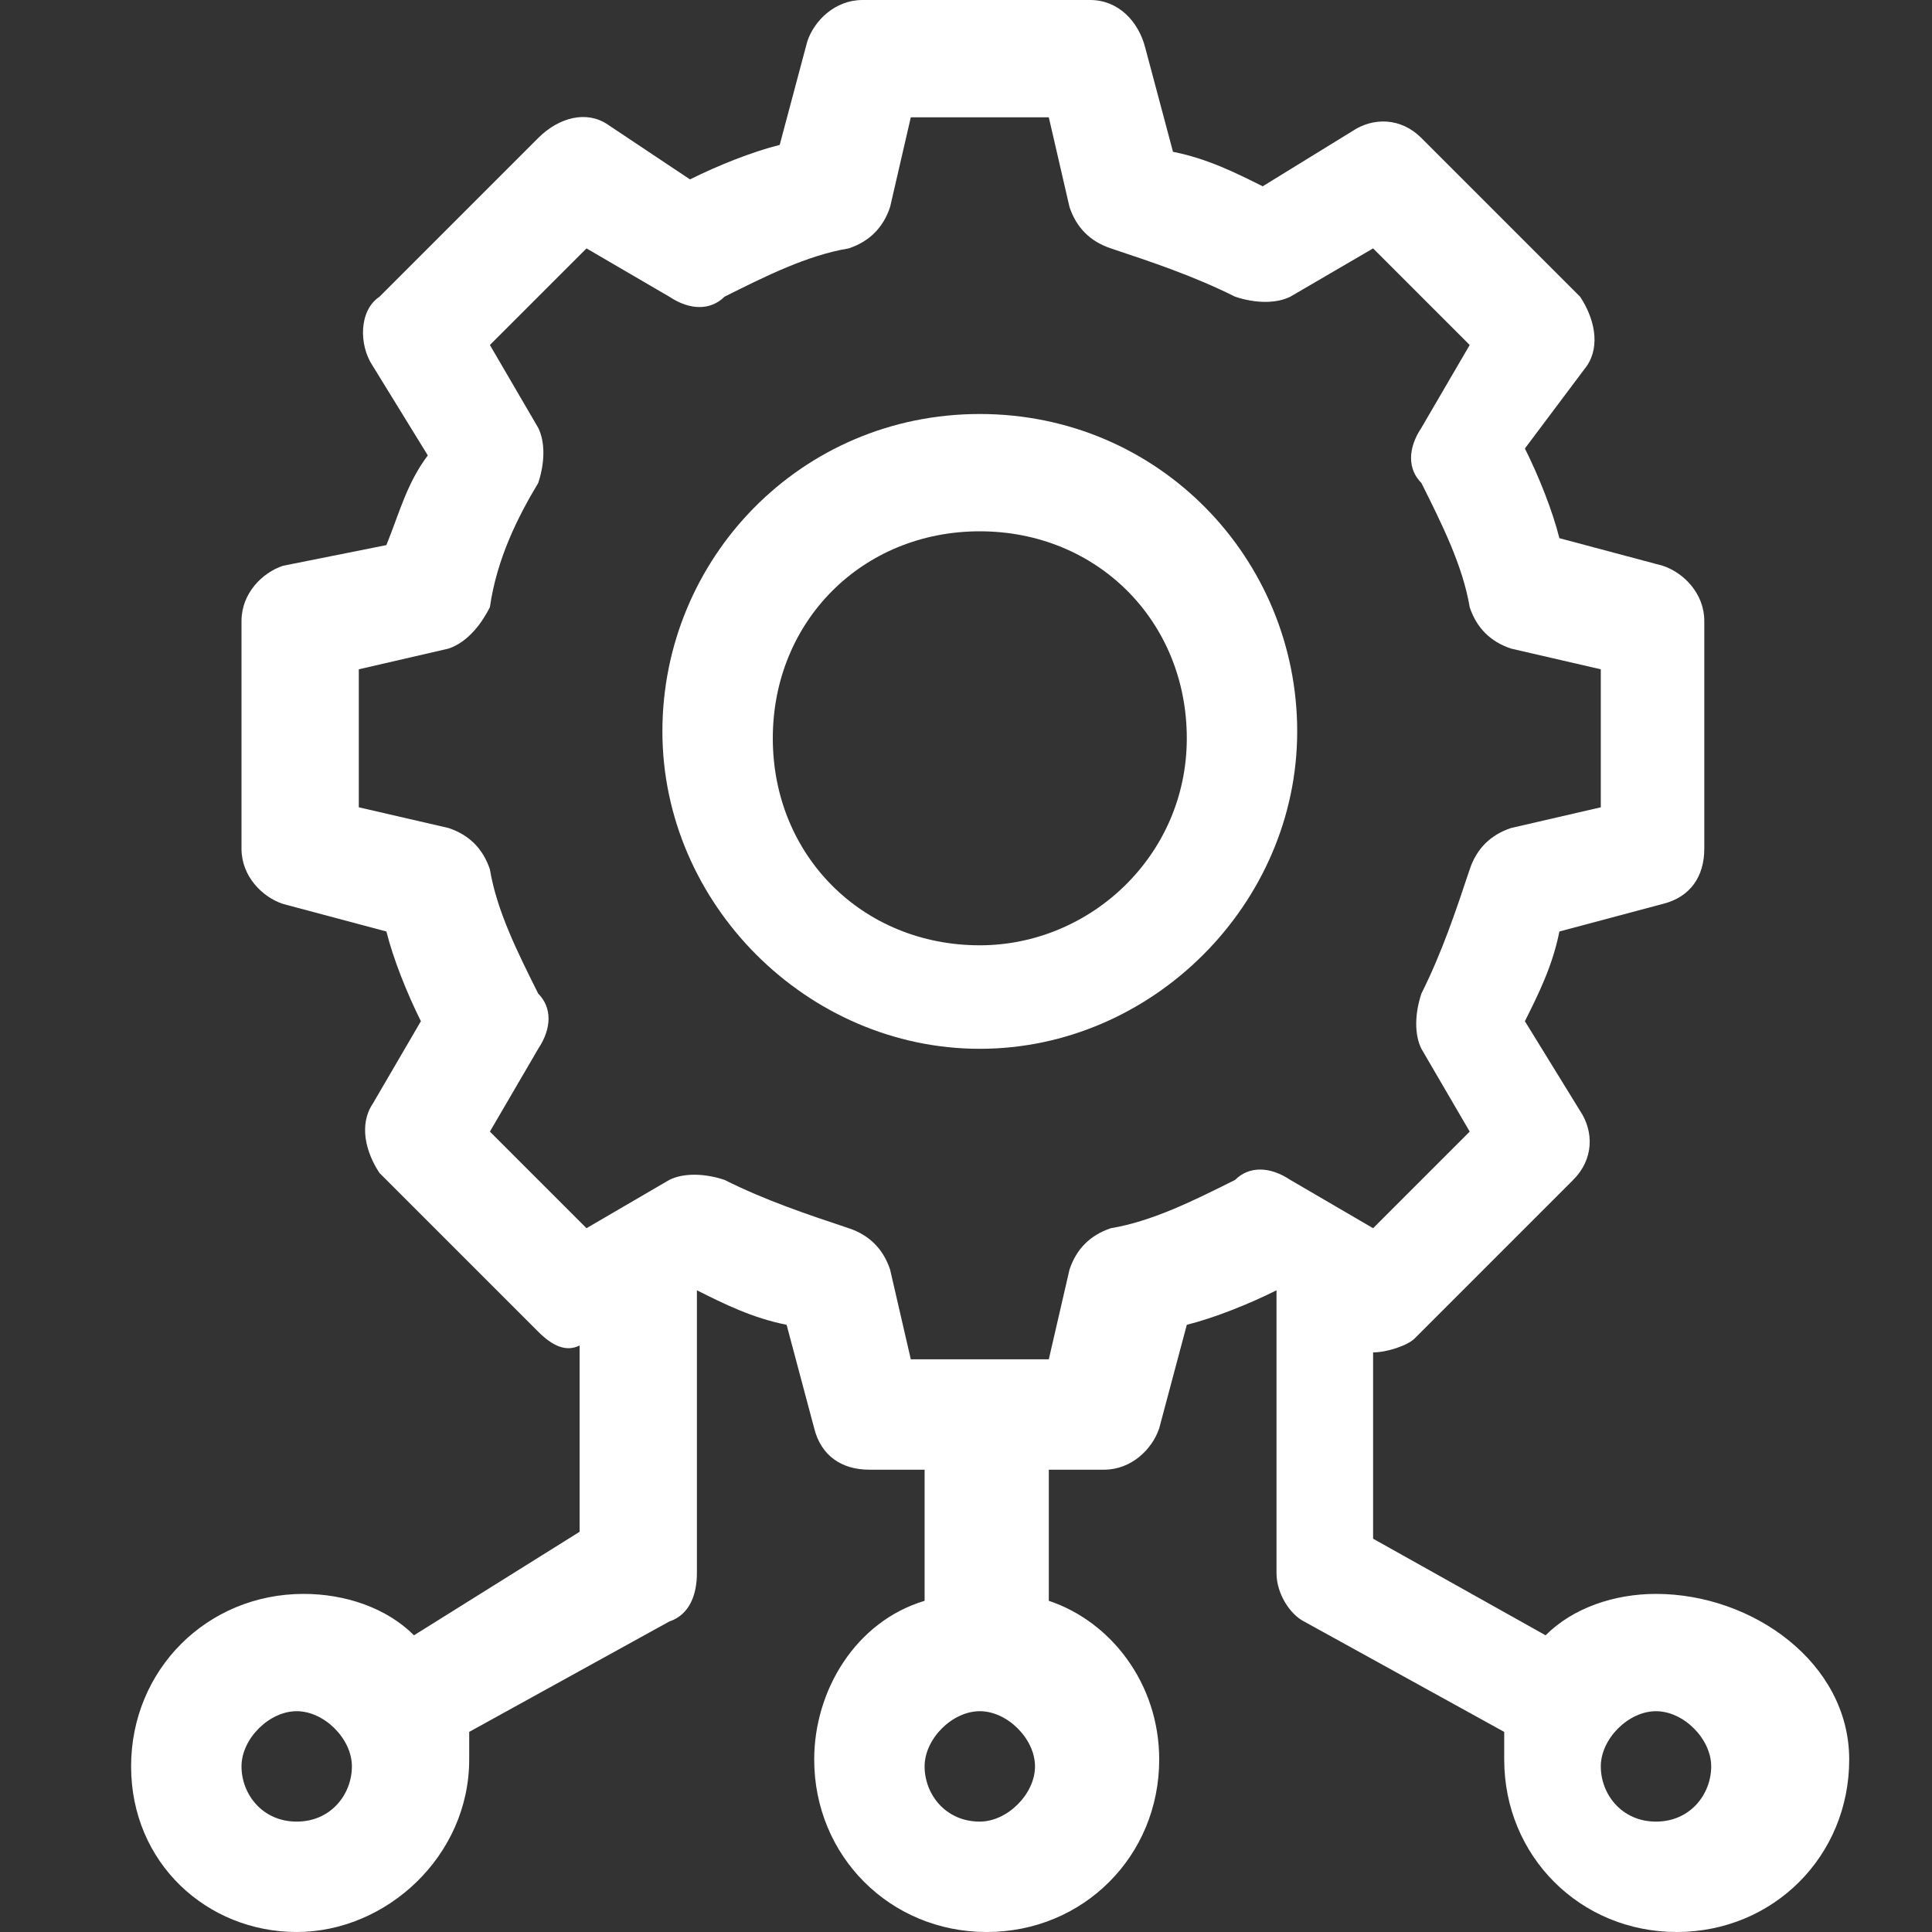
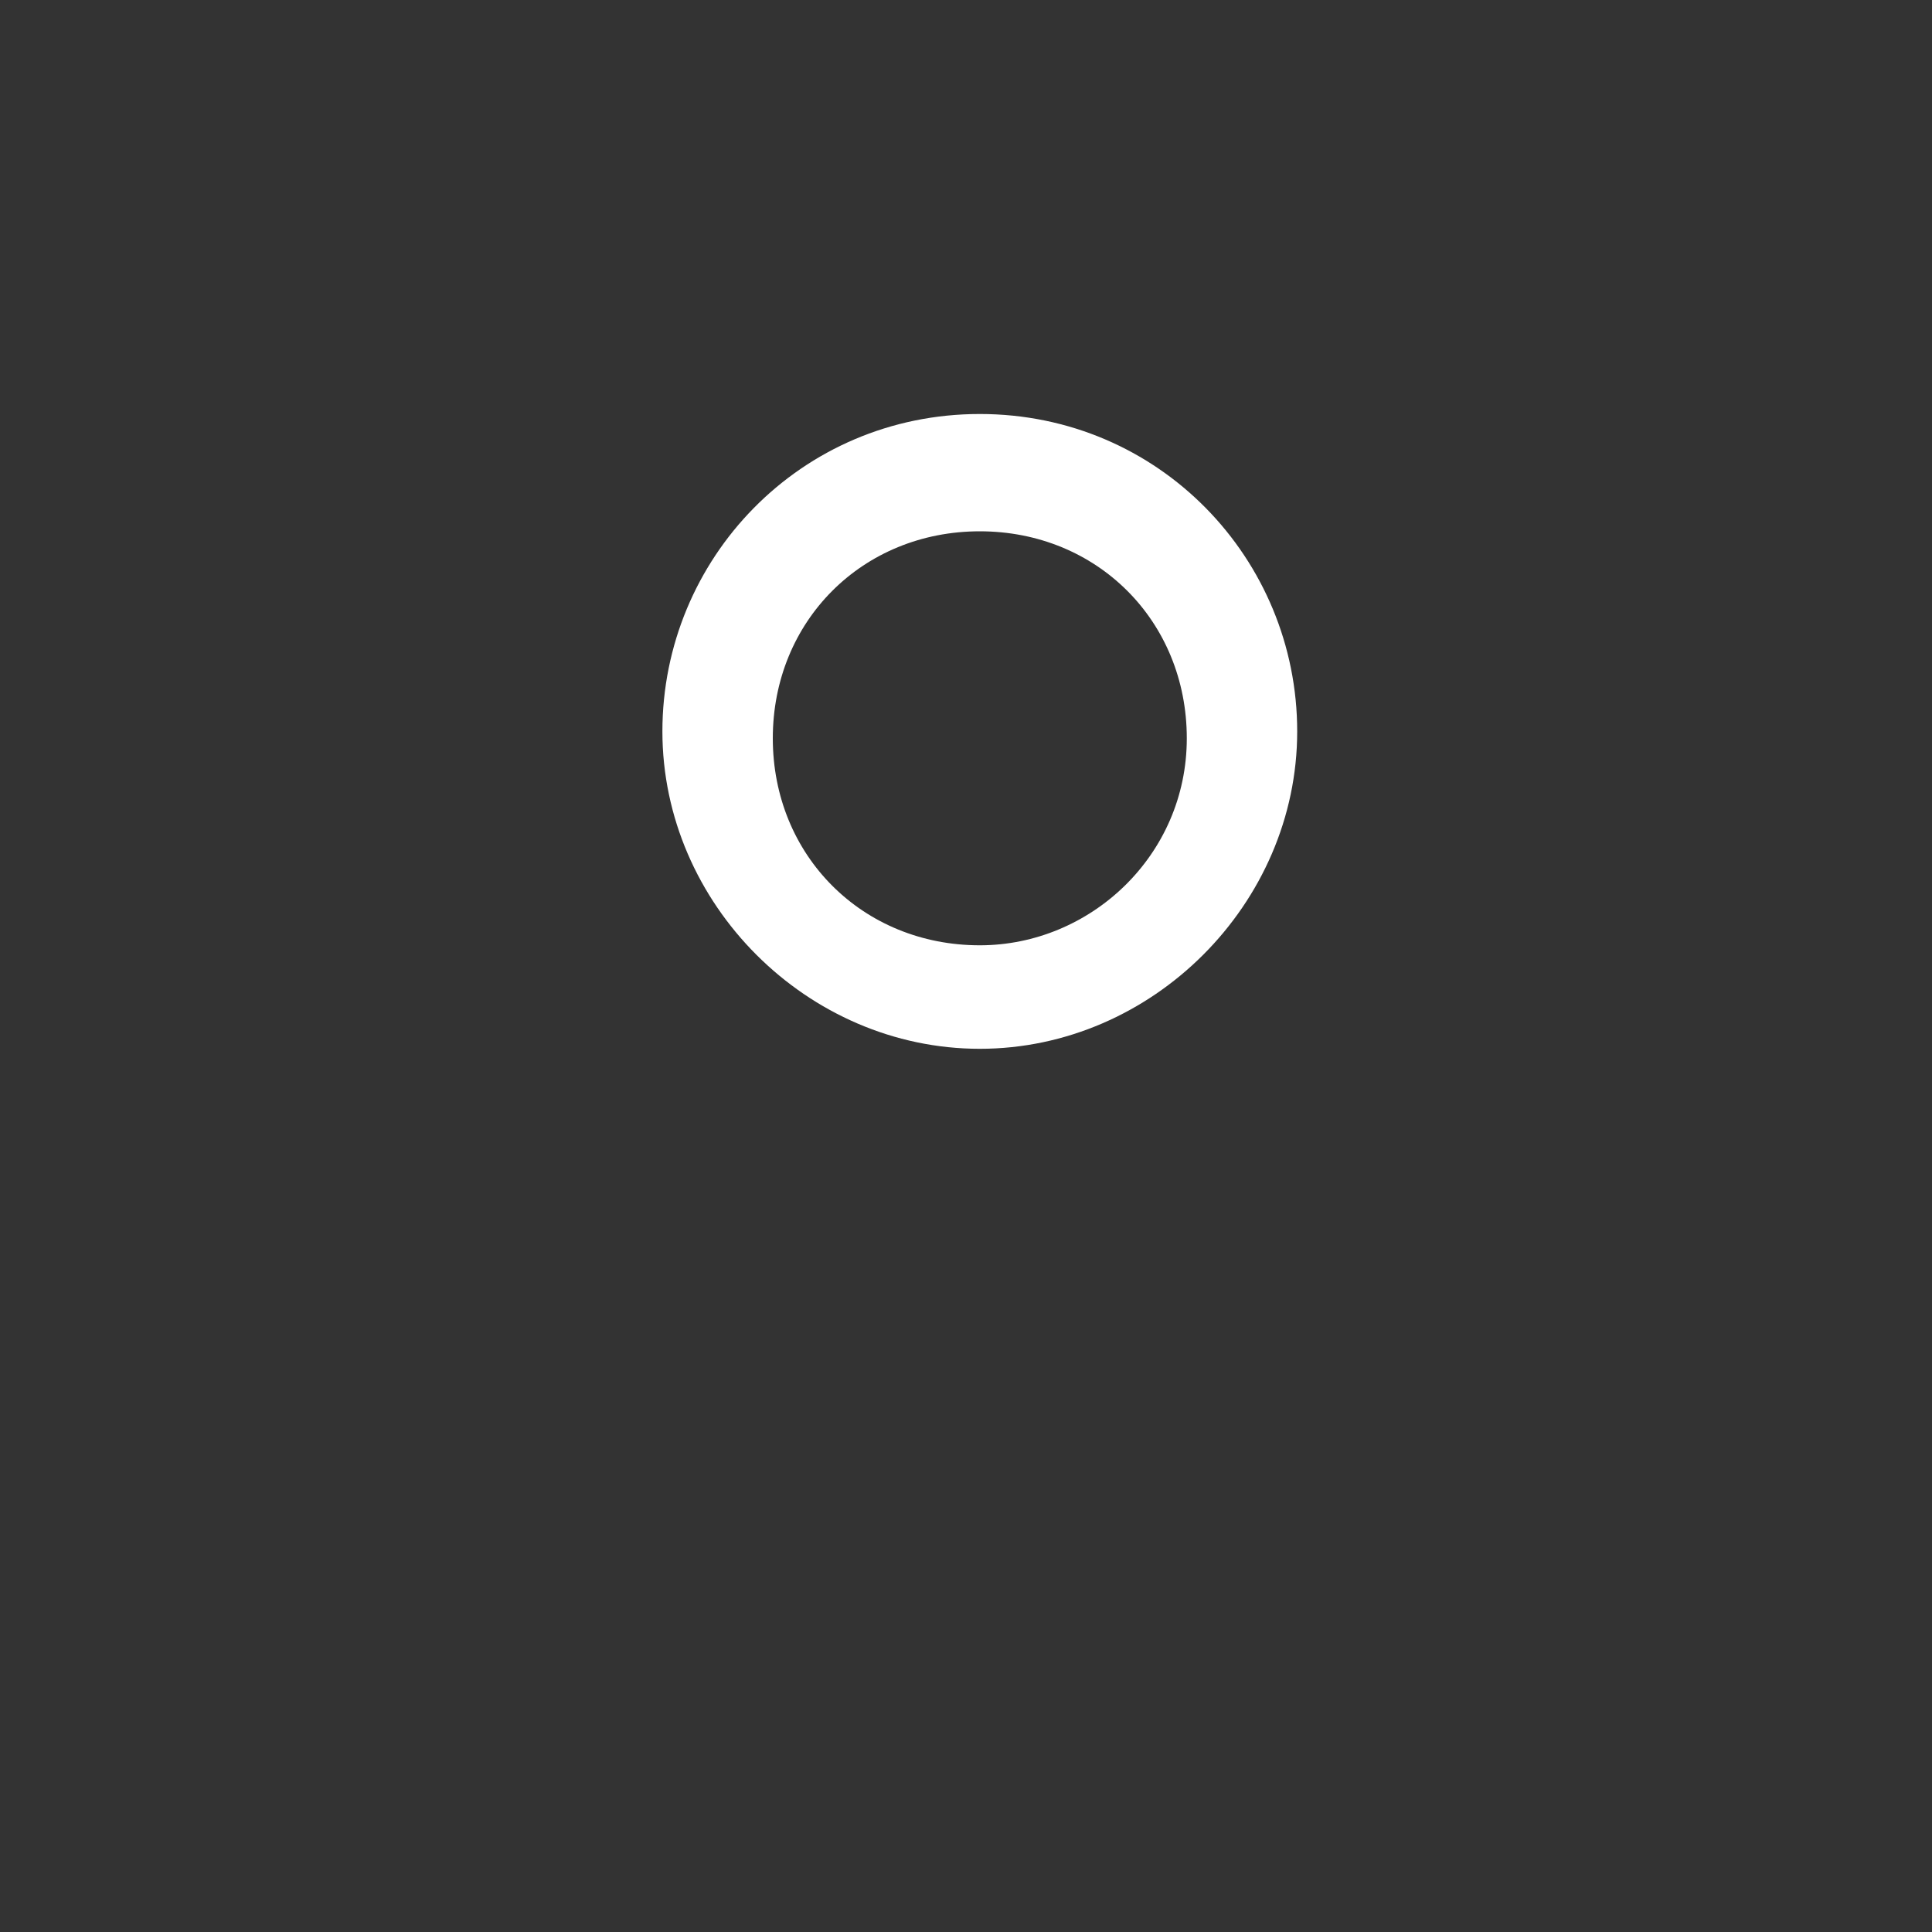
<svg xmlns="http://www.w3.org/2000/svg" version="1.0" id="Layer_1" x="0px" y="0px" viewBox="0 0 28 28" style="enable-background:new 0 0 28 28;" xml:space="preserve">
  <rect x="0" y="0" width="28" height="28" fill="#333333" stroke="none" />
  <style type="text/css">
	.st0{fill:#FFFFFF;}
</style>
  <g>
    <path class="st0" d="M14.2,6c-2.6,0-4.6,2.1-4.6,4.6s2.1,4.6,4.6,4.6s4.6-2.1,4.6-4.6S16.8,6,14.2,6z M14.2,13.7c-1.7,0-3-1.3-3-3   s1.3-3,3-3s3,1.3,3,3S15.8,13.7,14.2,13.7z" />
-     <path class="st0" d="M24,23.1c-0.6,0-1.2,0.2-1.6,0.6l-2.5-1.4v-2.7c0.2,0,0.5-0.1,0.6-0.2l2.3-2.3c0.3-0.3,0.3-0.7,0.1-1l-0.8-1.3   c0.2-0.4,0.4-0.8,0.5-1.3l1.5-0.4c0.4-0.1,0.6-0.4,0.6-0.8V9c0-0.4-0.3-0.7-0.6-0.8l-1.5-0.4c-0.1-0.4-0.3-0.9-0.5-1.3L23,5.3   c0.2-0.3,0.1-0.7-0.1-1L20.6,2c-0.3-0.3-0.7-0.3-1-0.1l-1.3,0.8c-0.4-0.2-0.8-0.4-1.3-0.5l-0.4-1.5C16.5,0.3,16.2,0,15.8,0h-3.3   c-0.4,0-0.7,0.3-0.8,0.6l-0.4,1.5c-0.4,0.1-0.9,0.3-1.3,0.5L8.8,1.8C8.5,1.6,8.1,1.7,7.8,2L5.5,4.3C5.2,4.5,5.2,5,5.4,5.3l0.8,1.3   C5.9,7,5.8,7.4,5.6,7.9L4.1,8.2C3.8,8.3,3.5,8.6,3.5,9v3.3c0,0.4,0.3,0.7,0.6,0.8l1.5,0.4c0.1,0.4,0.3,0.9,0.5,1.3L5.4,16   c-0.2,0.3-0.1,0.7,0.1,1l2.3,2.3c0.2,0.2,0.4,0.3,0.6,0.2v2.7L6,23.7c-0.4-0.4-1-0.6-1.6-0.6c-1.4,0-2.5,1.1-2.5,2.5S3,28,4.3,28   s2.5-1.1,2.5-2.5c0-0.1,0-0.3,0-0.4l2.9-1.6c0.3-0.1,0.4-0.4,0.4-0.7v-4.1l0,0c0.4,0.2,0.8,0.4,1.3,0.5l0.4,1.5   c0.1,0.4,0.4,0.6,0.8,0.6h0.8v1.9c-1,0.3-1.6,1.3-1.6,2.3c0,1.4,1.1,2.5,2.5,2.5s2.5-1.1,2.5-2.5c0-1.1-0.7-2-1.6-2.3v-1.9h0.8   c0.4,0,0.7-0.3,0.8-0.6l0.4-1.5c0.4-0.1,0.9-0.3,1.3-0.5l0,0v4.1c0,0.3,0.2,0.6,0.4,0.7l2.9,1.6c0,0.1,0,0.3,0,0.4   c0,1.4,1.1,2.5,2.5,2.5s2.5-1.1,2.5-2.5S25.4,23.1,24,23.1L24,23.1z M4.3,26.4c-0.5,0-0.8-0.4-0.8-0.8s0.4-0.8,0.8-0.8   s0.8,0.4,0.8,0.8S4.8,26.4,4.3,26.4z M14.2,26.4c-0.5,0-0.8-0.4-0.8-0.8s0.4-0.8,0.8-0.8s0.8,0.4,0.8,0.8S14.6,26.4,14.2,26.4z    M18.7,17.1c-0.3-0.2-0.6-0.2-0.8,0l0,0c-0.6,0.3-1.2,0.6-1.8,0.7h0c-0.3,0.1-0.5,0.3-0.6,0.6l-0.3,1.3h-2l-0.3-1.3   c-0.1-0.3-0.3-0.5-0.6-0.6h0c-0.6-0.2-1.2-0.4-1.8-0.7l0,0c-0.3-0.1-0.6-0.1-0.8,0l-1.2,0.7l-1.4-1.4l0.7-1.2   c0.2-0.3,0.2-0.6,0-0.8c-0.3-0.6-0.6-1.2-0.7-1.8v0C7,12.3,6.8,12.1,6.5,12l-1.3-0.3v-2l1.3-0.3C6.8,9.3,7,9,7.1,8.8v0   C7.2,8.1,7.5,7.5,7.8,7c0.1-0.3,0.1-0.6,0-0.8L7.1,5l1.4-1.4l1.2,0.7c0.3,0.2,0.6,0.2,0.8,0l0,0c0.6-0.3,1.2-0.6,1.8-0.7h0   c0.3-0.1,0.5-0.3,0.6-0.6l0.3-1.3h2l0.3,1.3c0.1,0.3,0.3,0.5,0.6,0.6h0c0.6,0.2,1.2,0.4,1.8,0.7l0,0c0.3,0.1,0.6,0.1,0.8,0l1.2-0.7   L21.3,5l-0.7,1.2c-0.2,0.3-0.2,0.6,0,0.8c0.3,0.6,0.6,1.2,0.7,1.8v0c0.1,0.3,0.3,0.5,0.6,0.6l1.3,0.3v2L21.9,12   c-0.3,0.1-0.5,0.3-0.6,0.6v0c-0.2,0.6-0.4,1.2-0.7,1.8c-0.1,0.3-0.1,0.6,0,0.8l0.7,1.2l-1.4,1.4L18.7,17.1z M24,26.4   c-0.5,0-0.8-0.4-0.8-0.8s0.4-0.8,0.8-0.8s0.8,0.4,0.8,0.8S24.5,26.4,24,26.4z" />
  </g>
</svg>